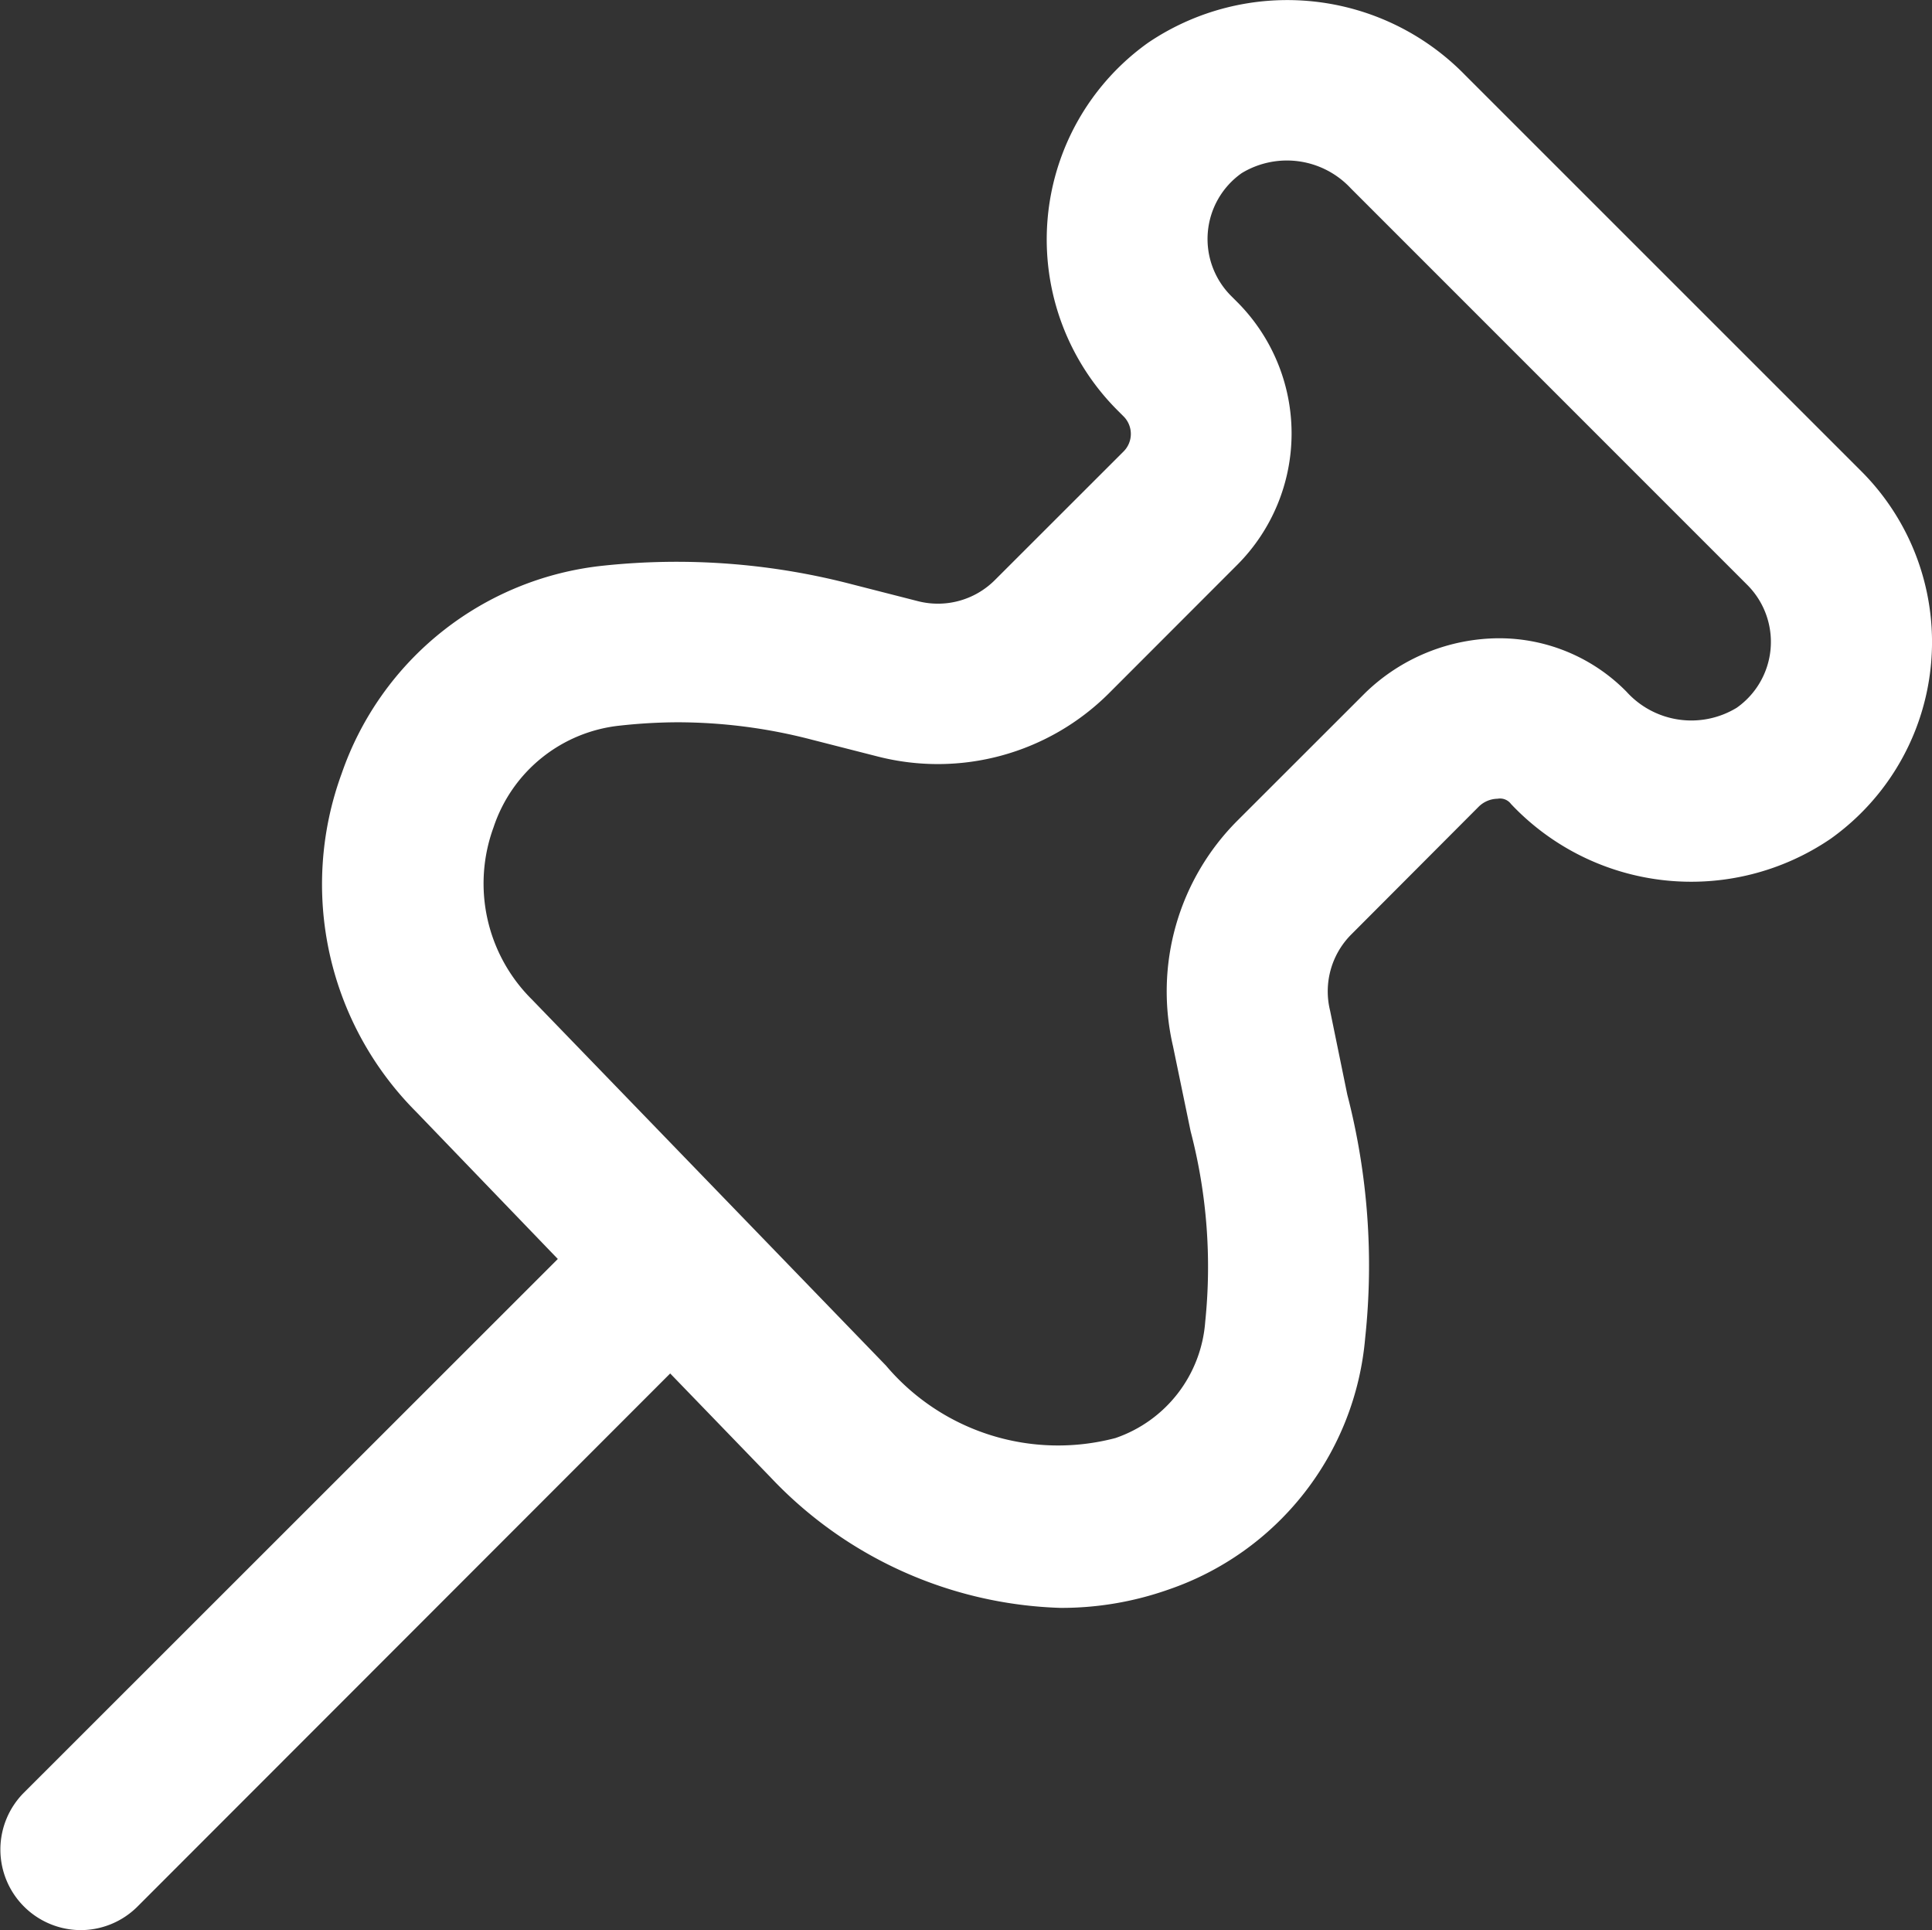
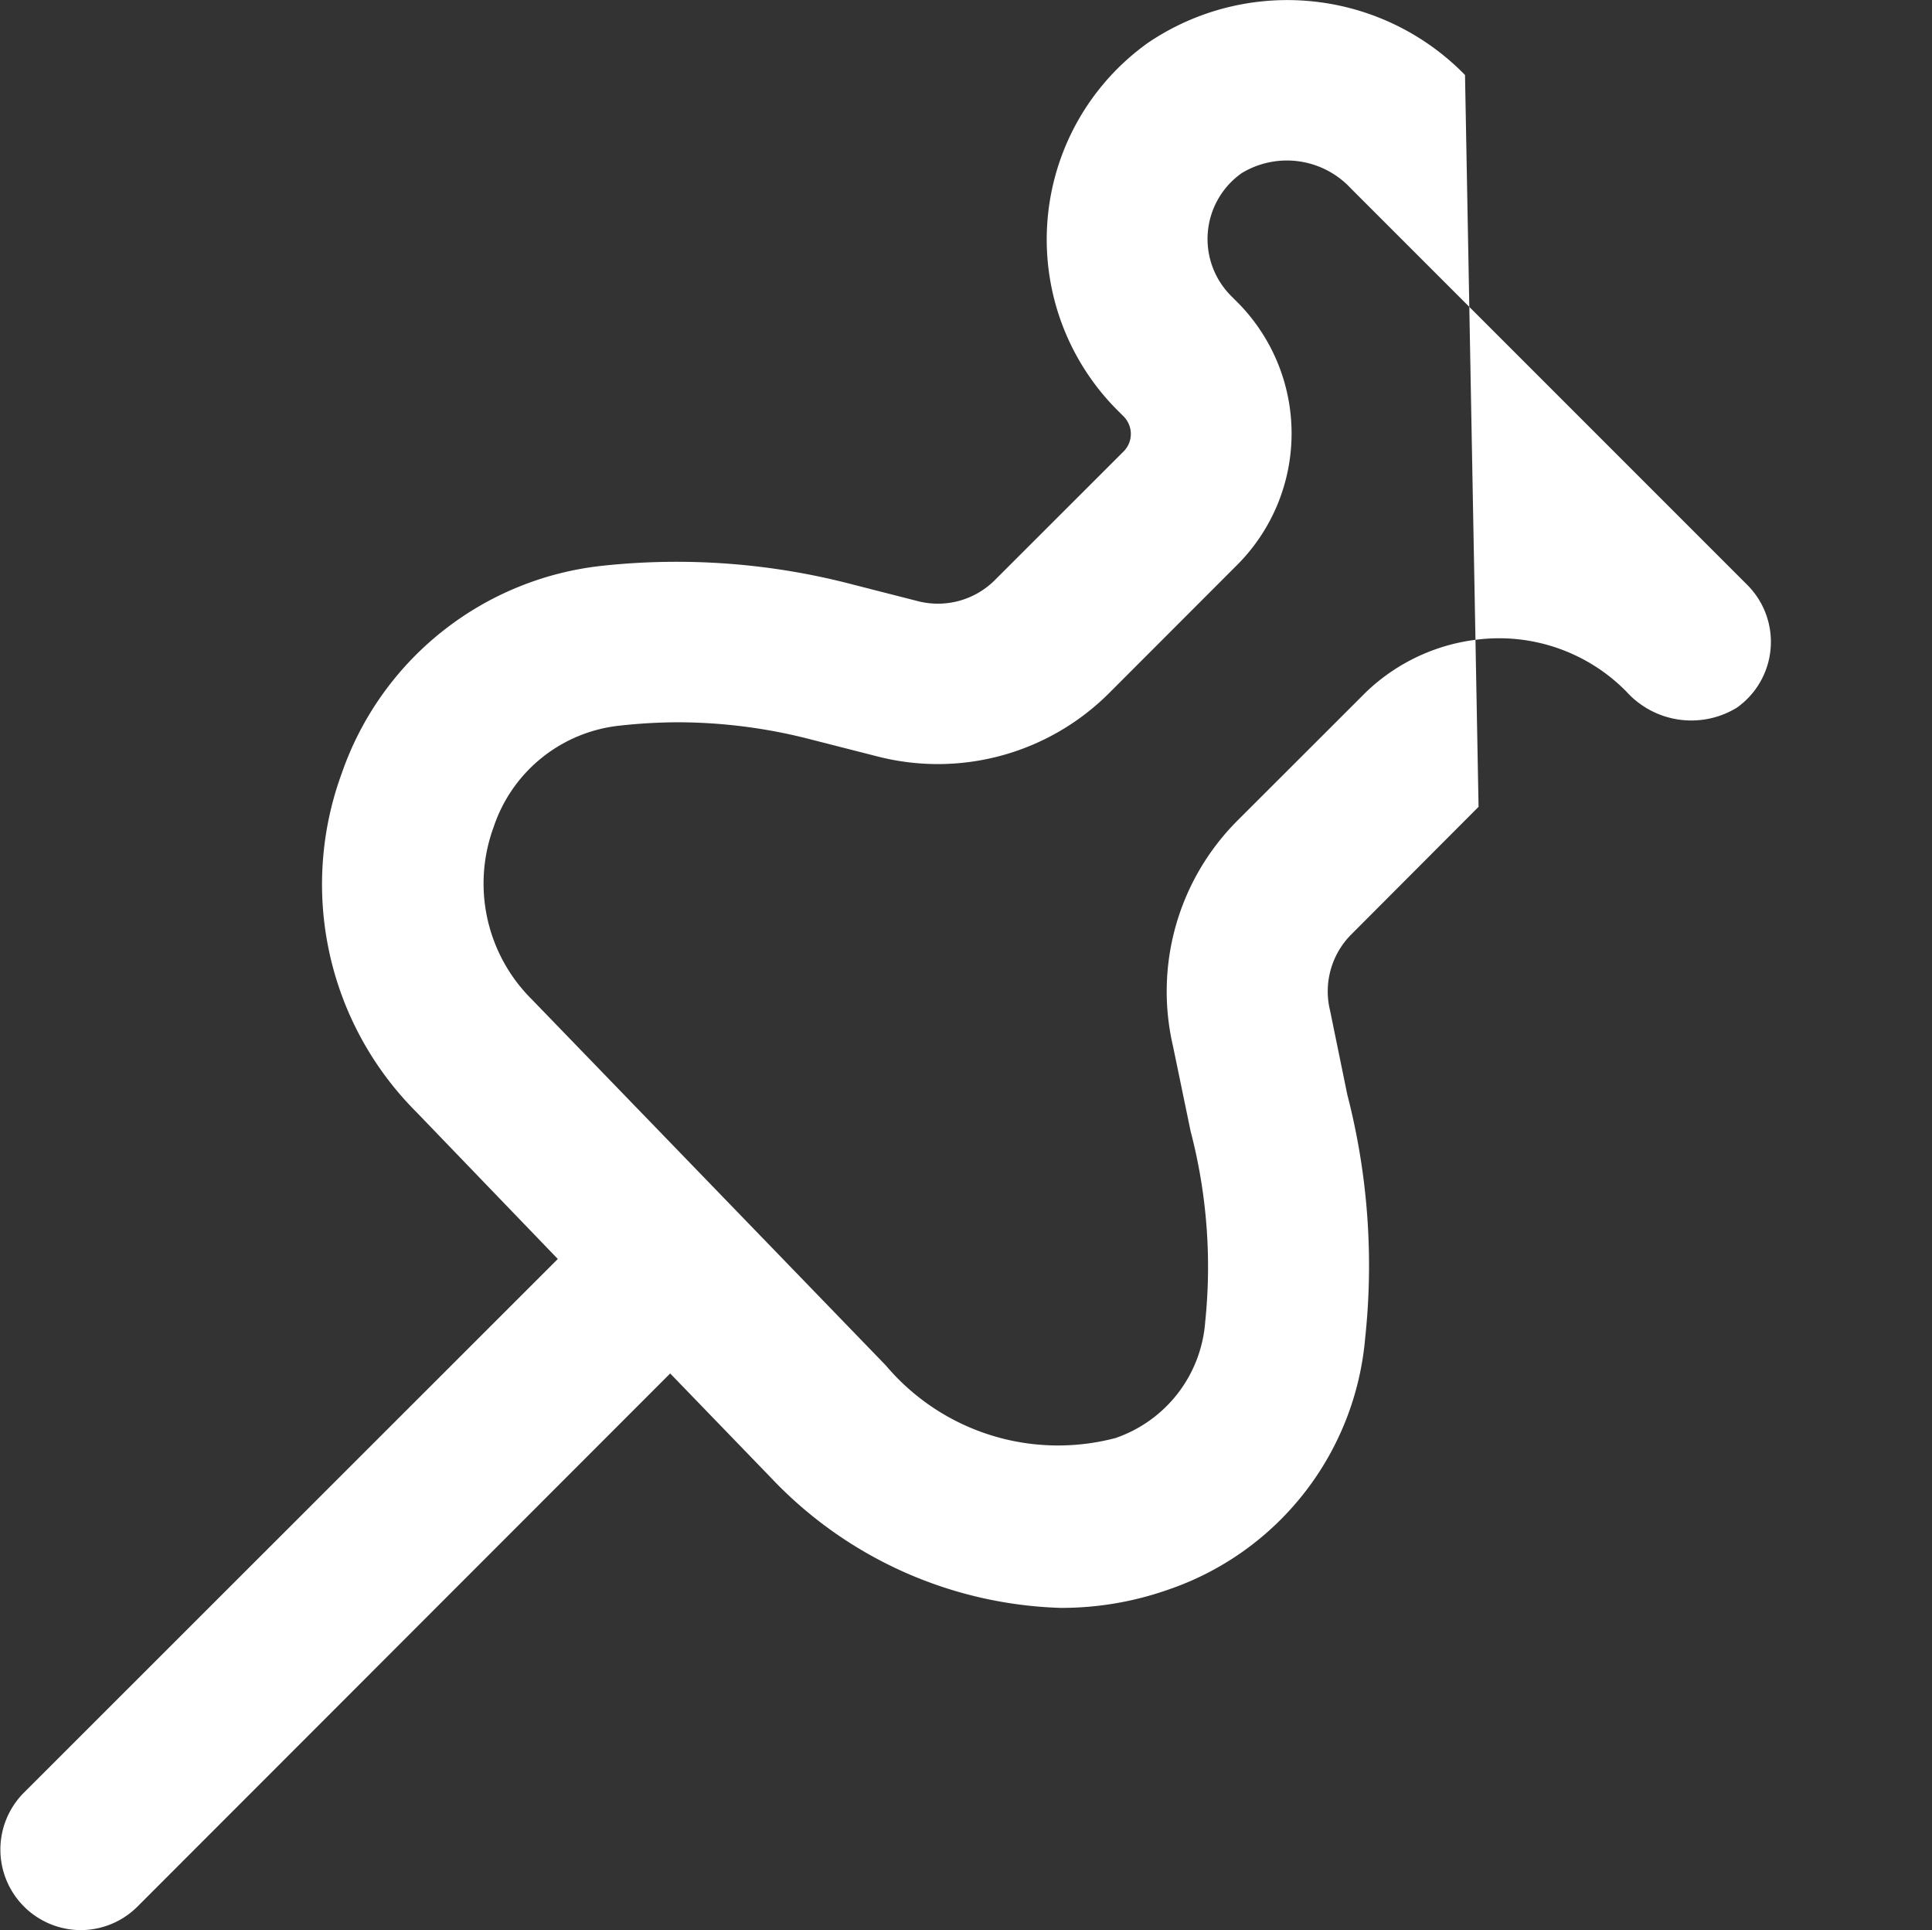
<svg xmlns="http://www.w3.org/2000/svg" width="18.398" height="18.379" viewBox="0 0 18.398 18.379">
  <rect x="0" y="0" width="18.398" height="18.379" fill="#333333" stroke="none" />
-   <path id="thumbtack" d="M.767,18.4a.766.766,0,0,0,.542-.224L6.382,13.1l.957.99A3.962,3.962,0,0,0,10.1,15.332a3.059,3.059,0,0,0,1.026-.174A2.783,2.783,0,0,0,13,12.765a6.5,6.5,0,0,0-.17-2.32l-.164-.8a.767.767,0,0,1,.2-.723L14.08,7.705a.261.261,0,0,1,.181-.077.13.13,0,0,1,.128.05,2.359,2.359,0,0,0,3.044.331,2.3,2.3,0,0,0,.291-3.5L13.951.737A2.365,2.365,0,0,0,10.933.43a2.3,2.3,0,0,0-.291,3.5l.058.058a.236.236,0,0,1,0,.333L9.473,5.547a.767.767,0,0,1-.731.2l-.626-.16a6.617,6.617,0,0,0-2.363-.179,2.961,2.961,0,0,0-2.5,1.982,3.066,3.066,0,0,0,.711,3.22l1.348,1.4L.225,17.094A.767.767,0,0,0,.767,18.4ZM4.7,7.9a1.423,1.423,0,0,1,1.21-.969A5.136,5.136,0,0,1,6.444,6.9a5.076,5.076,0,0,1,1.288.166l.631.161a2.307,2.307,0,0,0,2.194-.6L11.783,5.4a1.771,1.771,0,0,0,0-2.5l-.058-.058a.767.767,0,0,1,.1-1.171.831.831,0,0,1,1.039.146l3.774,3.774h0a.767.767,0,0,1-.1,1.171.832.832,0,0,1-1.049-.153A1.7,1.7,0,0,0,14.276,6.1,1.84,1.84,0,0,0,13,6.621L11.783,7.837a2.3,2.3,0,0,0-.613,2.146l.168.811a5.1,5.1,0,0,1,.139,1.814,1.269,1.269,0,0,1-.855,1.107,2.146,2.146,0,0,1-2.185-.69L5.064,9.538A1.554,1.554,0,0,1,4.7,7.9Z" transform="translate(0 -0.023)" fill="#fff" />
+   <path id="thumbtack" d="M.767,18.4a.766.766,0,0,0,.542-.224L6.382,13.1l.957.99A3.962,3.962,0,0,0,10.1,15.332a3.059,3.059,0,0,0,1.026-.174A2.783,2.783,0,0,0,13,12.765a6.5,6.5,0,0,0-.17-2.32l-.164-.8a.767.767,0,0,1,.2-.723L14.08,7.705L13.951.737A2.365,2.365,0,0,0,10.933.43a2.3,2.3,0,0,0-.291,3.5l.058.058a.236.236,0,0,1,0,.333L9.473,5.547a.767.767,0,0,1-.731.2l-.626-.16a6.617,6.617,0,0,0-2.363-.179,2.961,2.961,0,0,0-2.5,1.982,3.066,3.066,0,0,0,.711,3.22l1.348,1.4L.225,17.094A.767.767,0,0,0,.767,18.4ZM4.7,7.9a1.423,1.423,0,0,1,1.21-.969A5.136,5.136,0,0,1,6.444,6.9a5.076,5.076,0,0,1,1.288.166l.631.161a2.307,2.307,0,0,0,2.194-.6L11.783,5.4a1.771,1.771,0,0,0,0-2.5l-.058-.058a.767.767,0,0,1,.1-1.171.831.831,0,0,1,1.039.146l3.774,3.774h0a.767.767,0,0,1-.1,1.171.832.832,0,0,1-1.049-.153A1.7,1.7,0,0,0,14.276,6.1,1.84,1.84,0,0,0,13,6.621L11.783,7.837a2.3,2.3,0,0,0-.613,2.146l.168.811a5.1,5.1,0,0,1,.139,1.814,1.269,1.269,0,0,1-.855,1.107,2.146,2.146,0,0,1-2.185-.69L5.064,9.538A1.554,1.554,0,0,1,4.7,7.9Z" transform="translate(0 -0.023)" fill="#fff" />
</svg>